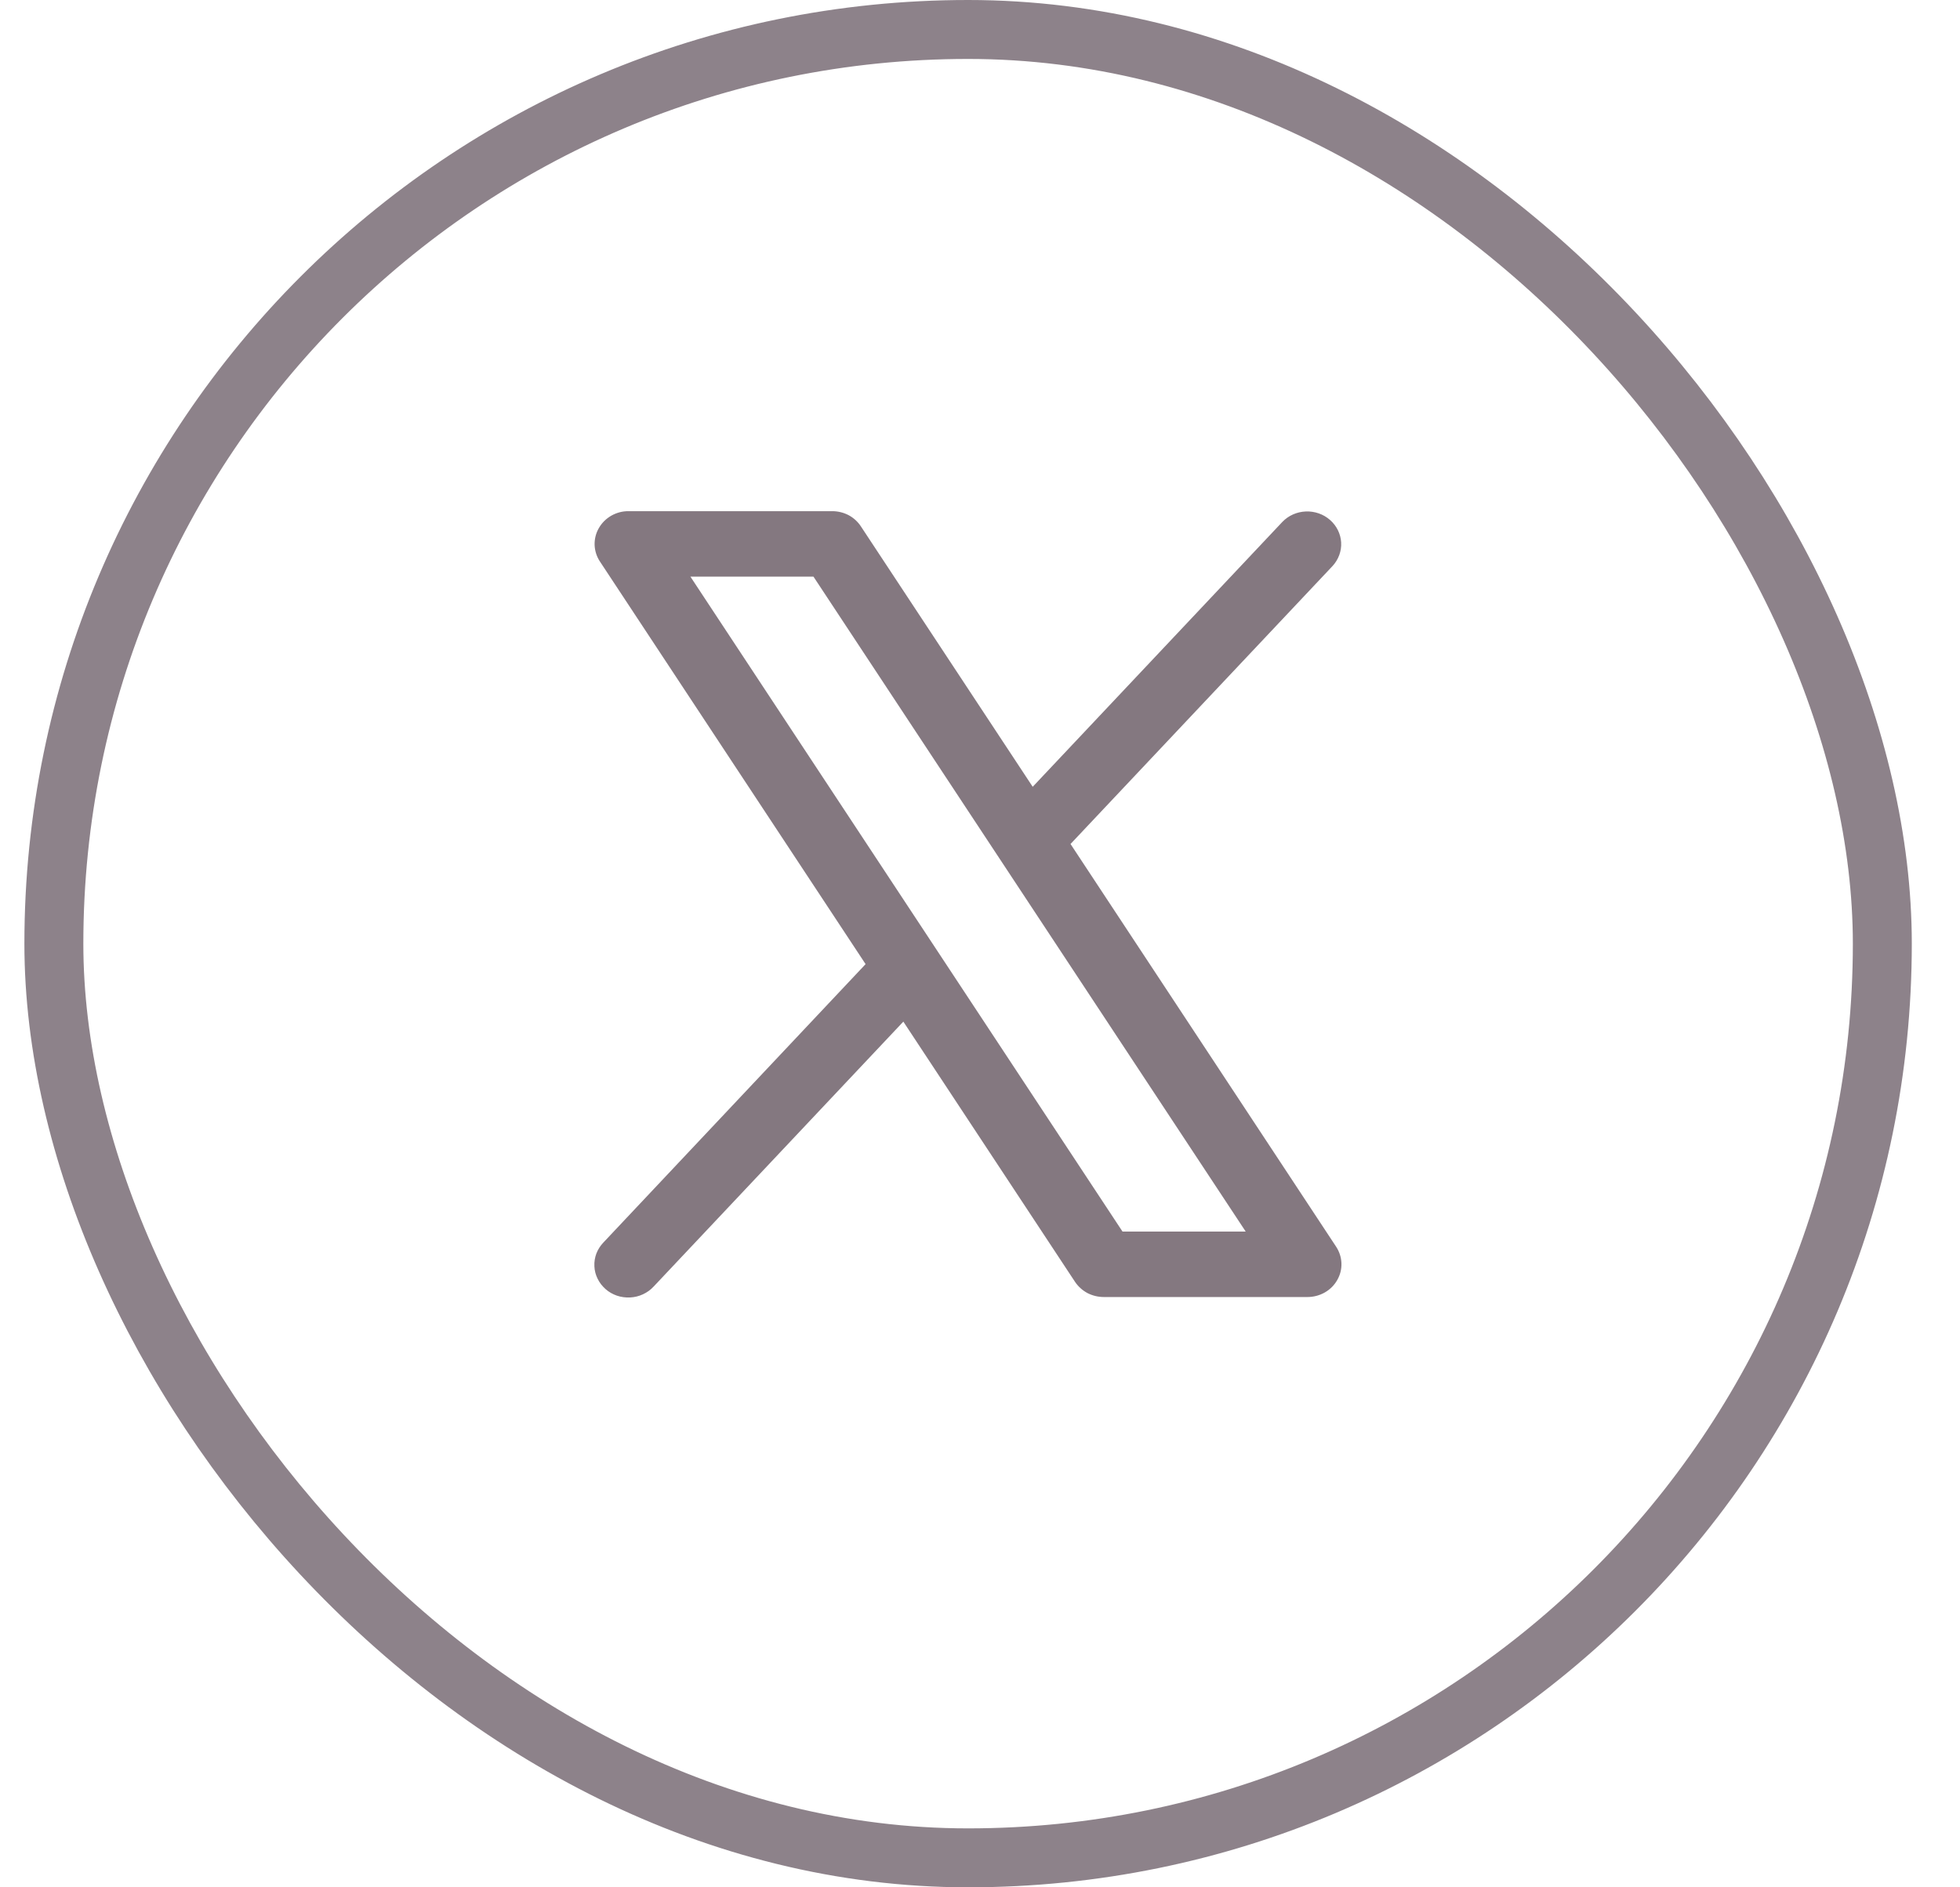
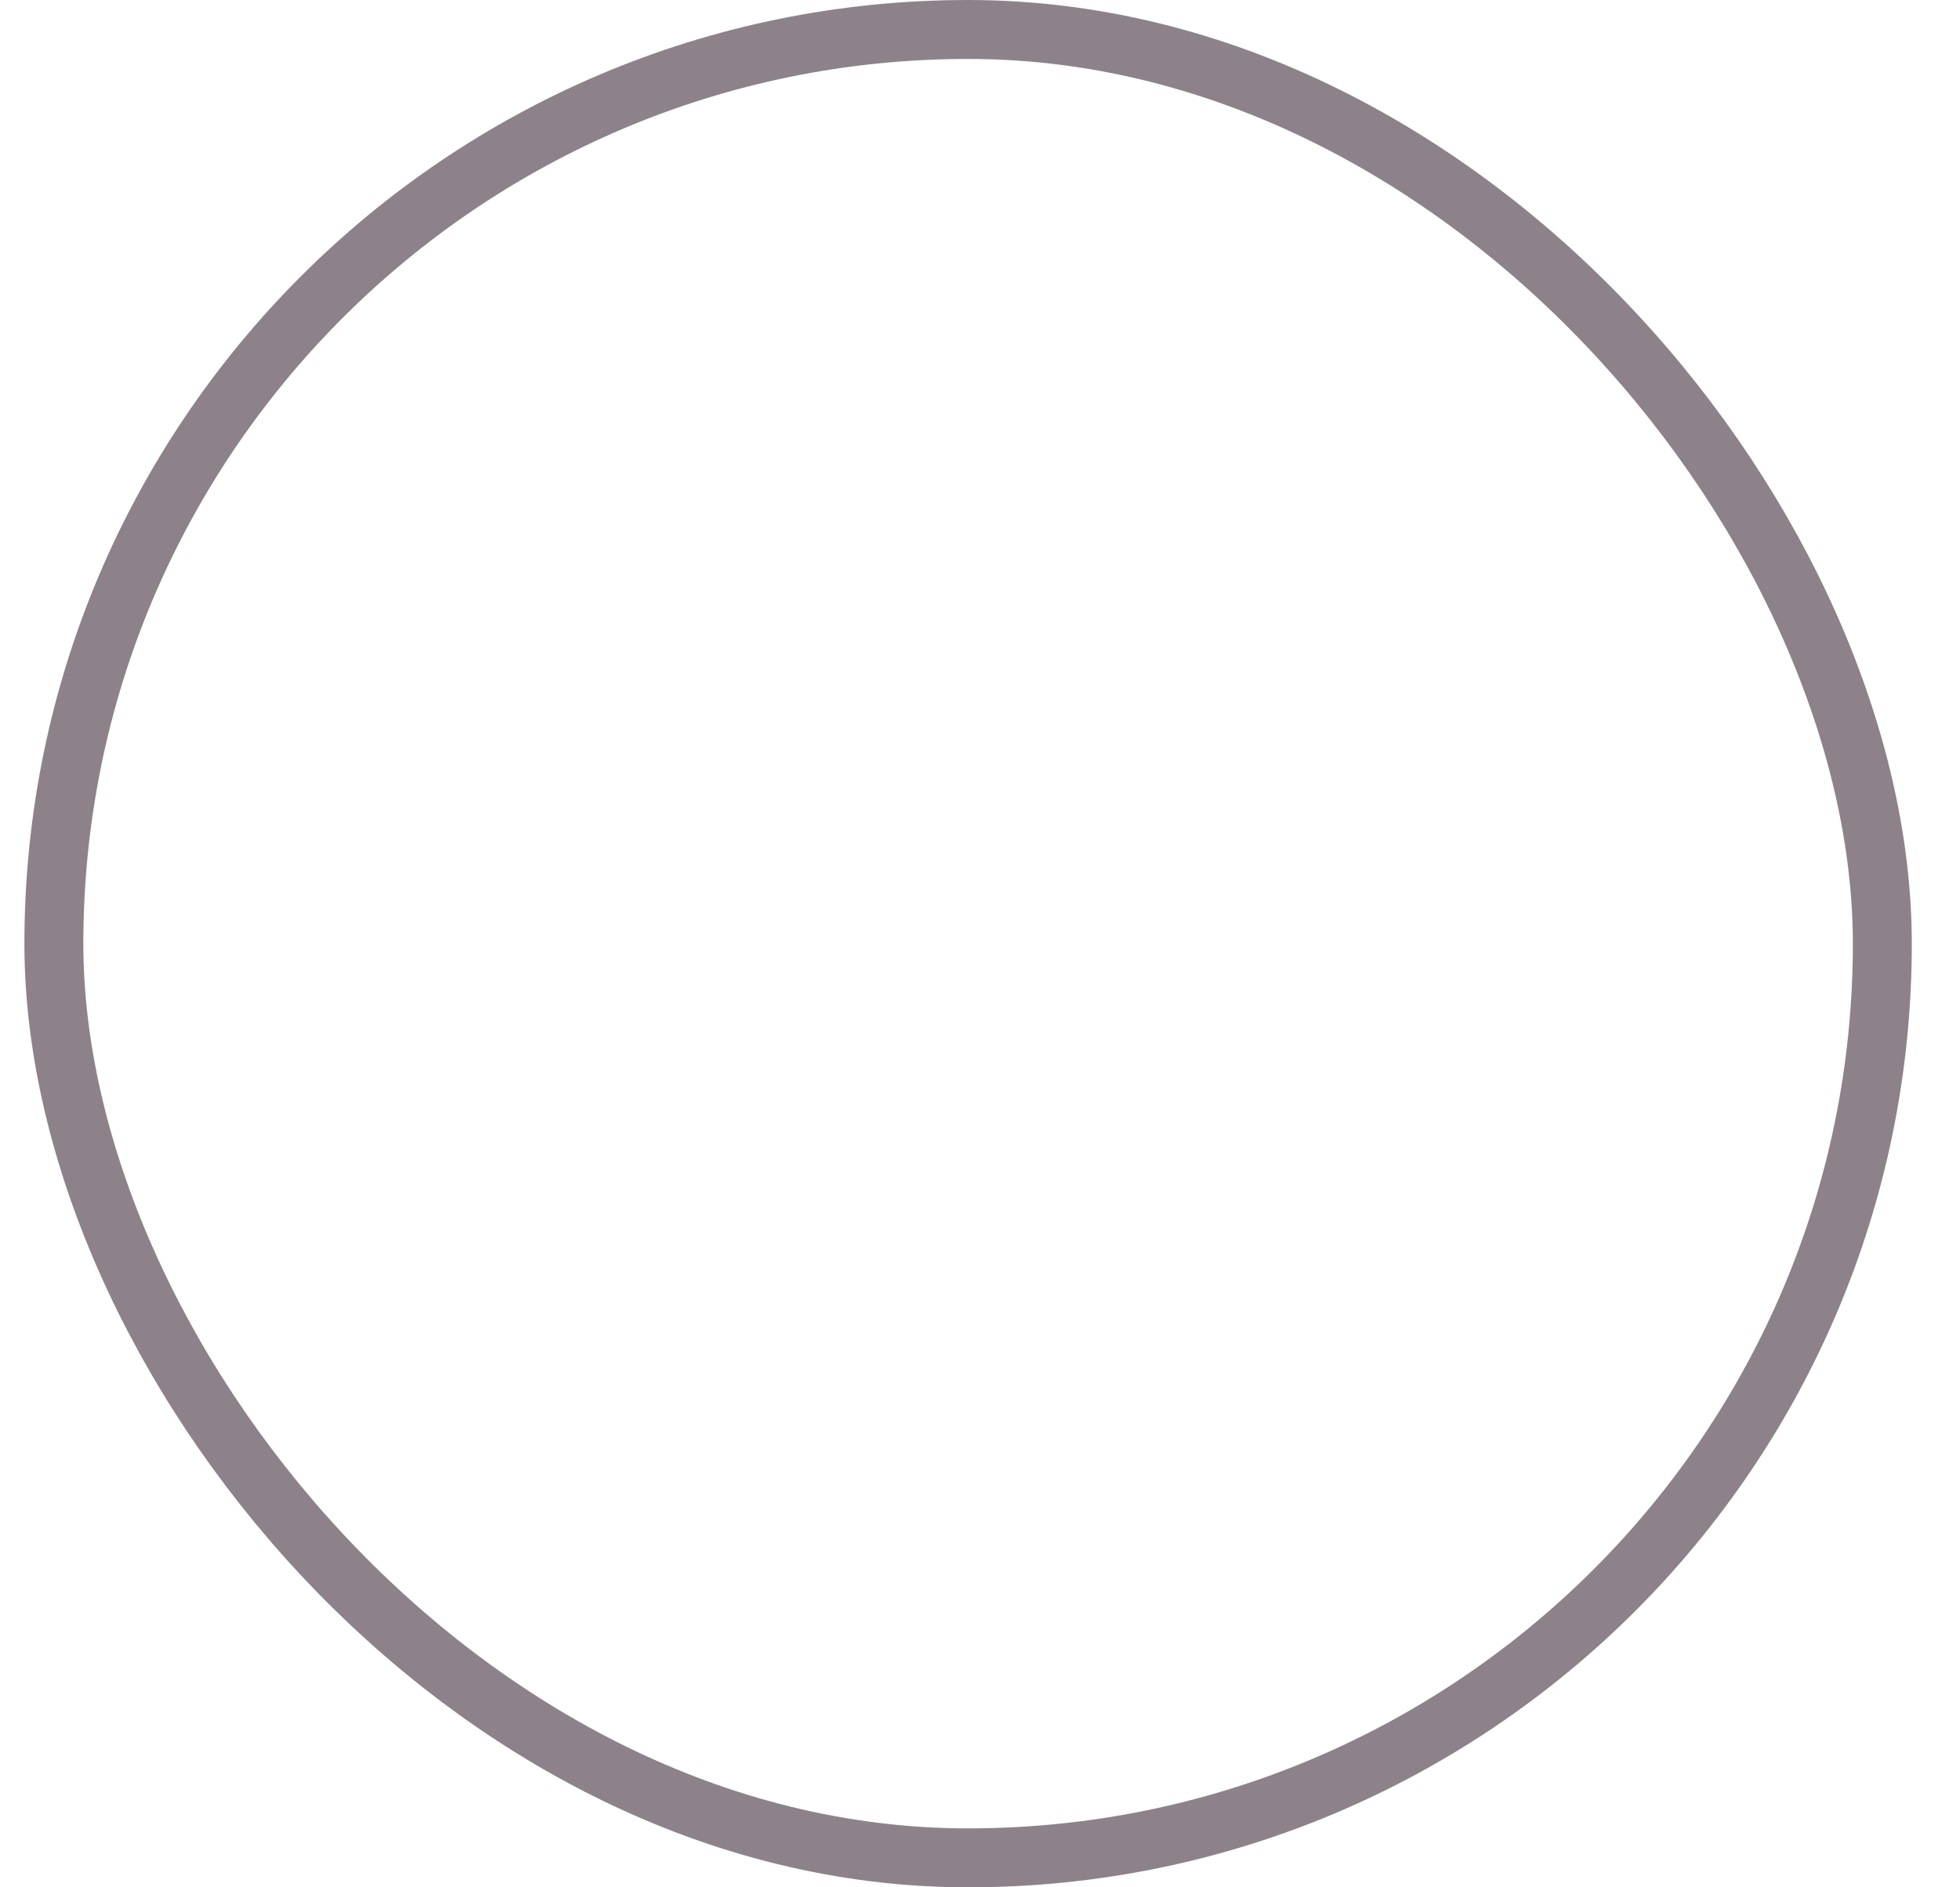
<svg xmlns="http://www.w3.org/2000/svg" width="27" height="26" viewBox="0 0 27 26" fill="none">
  <rect x="0.742" y="0.406" width="25.188" height="25.188" rx="12.594" stroke="#1D0716" stroke-opacity="0.5" stroke-width="0.812" />
-   <path d="M18.406 17.175L14.747 11.627L18.358 7.796C18.439 7.707 18.482 7.591 18.475 7.472C18.468 7.354 18.413 7.243 18.322 7.163C18.231 7.083 18.111 7.041 17.988 7.046C17.865 7.051 17.75 7.102 17.666 7.189L14.226 10.839L11.859 7.251C11.817 7.187 11.759 7.134 11.69 7.097C11.621 7.061 11.543 7.042 11.465 7.042H8.659C8.575 7.041 8.493 7.063 8.421 7.104C8.348 7.146 8.289 7.205 8.249 7.276C8.208 7.346 8.189 7.427 8.191 7.507C8.194 7.588 8.219 7.667 8.264 7.735L11.924 13.282L8.313 17.116C8.271 17.16 8.238 17.211 8.216 17.267C8.195 17.323 8.185 17.383 8.188 17.443C8.19 17.502 8.205 17.561 8.232 17.615C8.258 17.669 8.295 17.717 8.341 17.758C8.386 17.798 8.44 17.829 8.498 17.849C8.557 17.869 8.618 17.877 8.68 17.874C8.742 17.871 8.803 17.856 8.858 17.83C8.914 17.804 8.964 17.768 9.005 17.723L12.444 14.074L14.811 17.662C14.854 17.725 14.912 17.777 14.981 17.814C15.05 17.849 15.127 17.868 15.206 17.868H18.012C18.095 17.868 18.178 17.846 18.25 17.805C18.322 17.764 18.381 17.705 18.421 17.634C18.462 17.563 18.482 17.483 18.479 17.402C18.476 17.322 18.451 17.243 18.406 17.175ZM15.463 16.966L9.511 7.944H11.206L17.16 16.966H15.463Z" fill="#1D0716" fill-opacity="0.54" />
</svg>